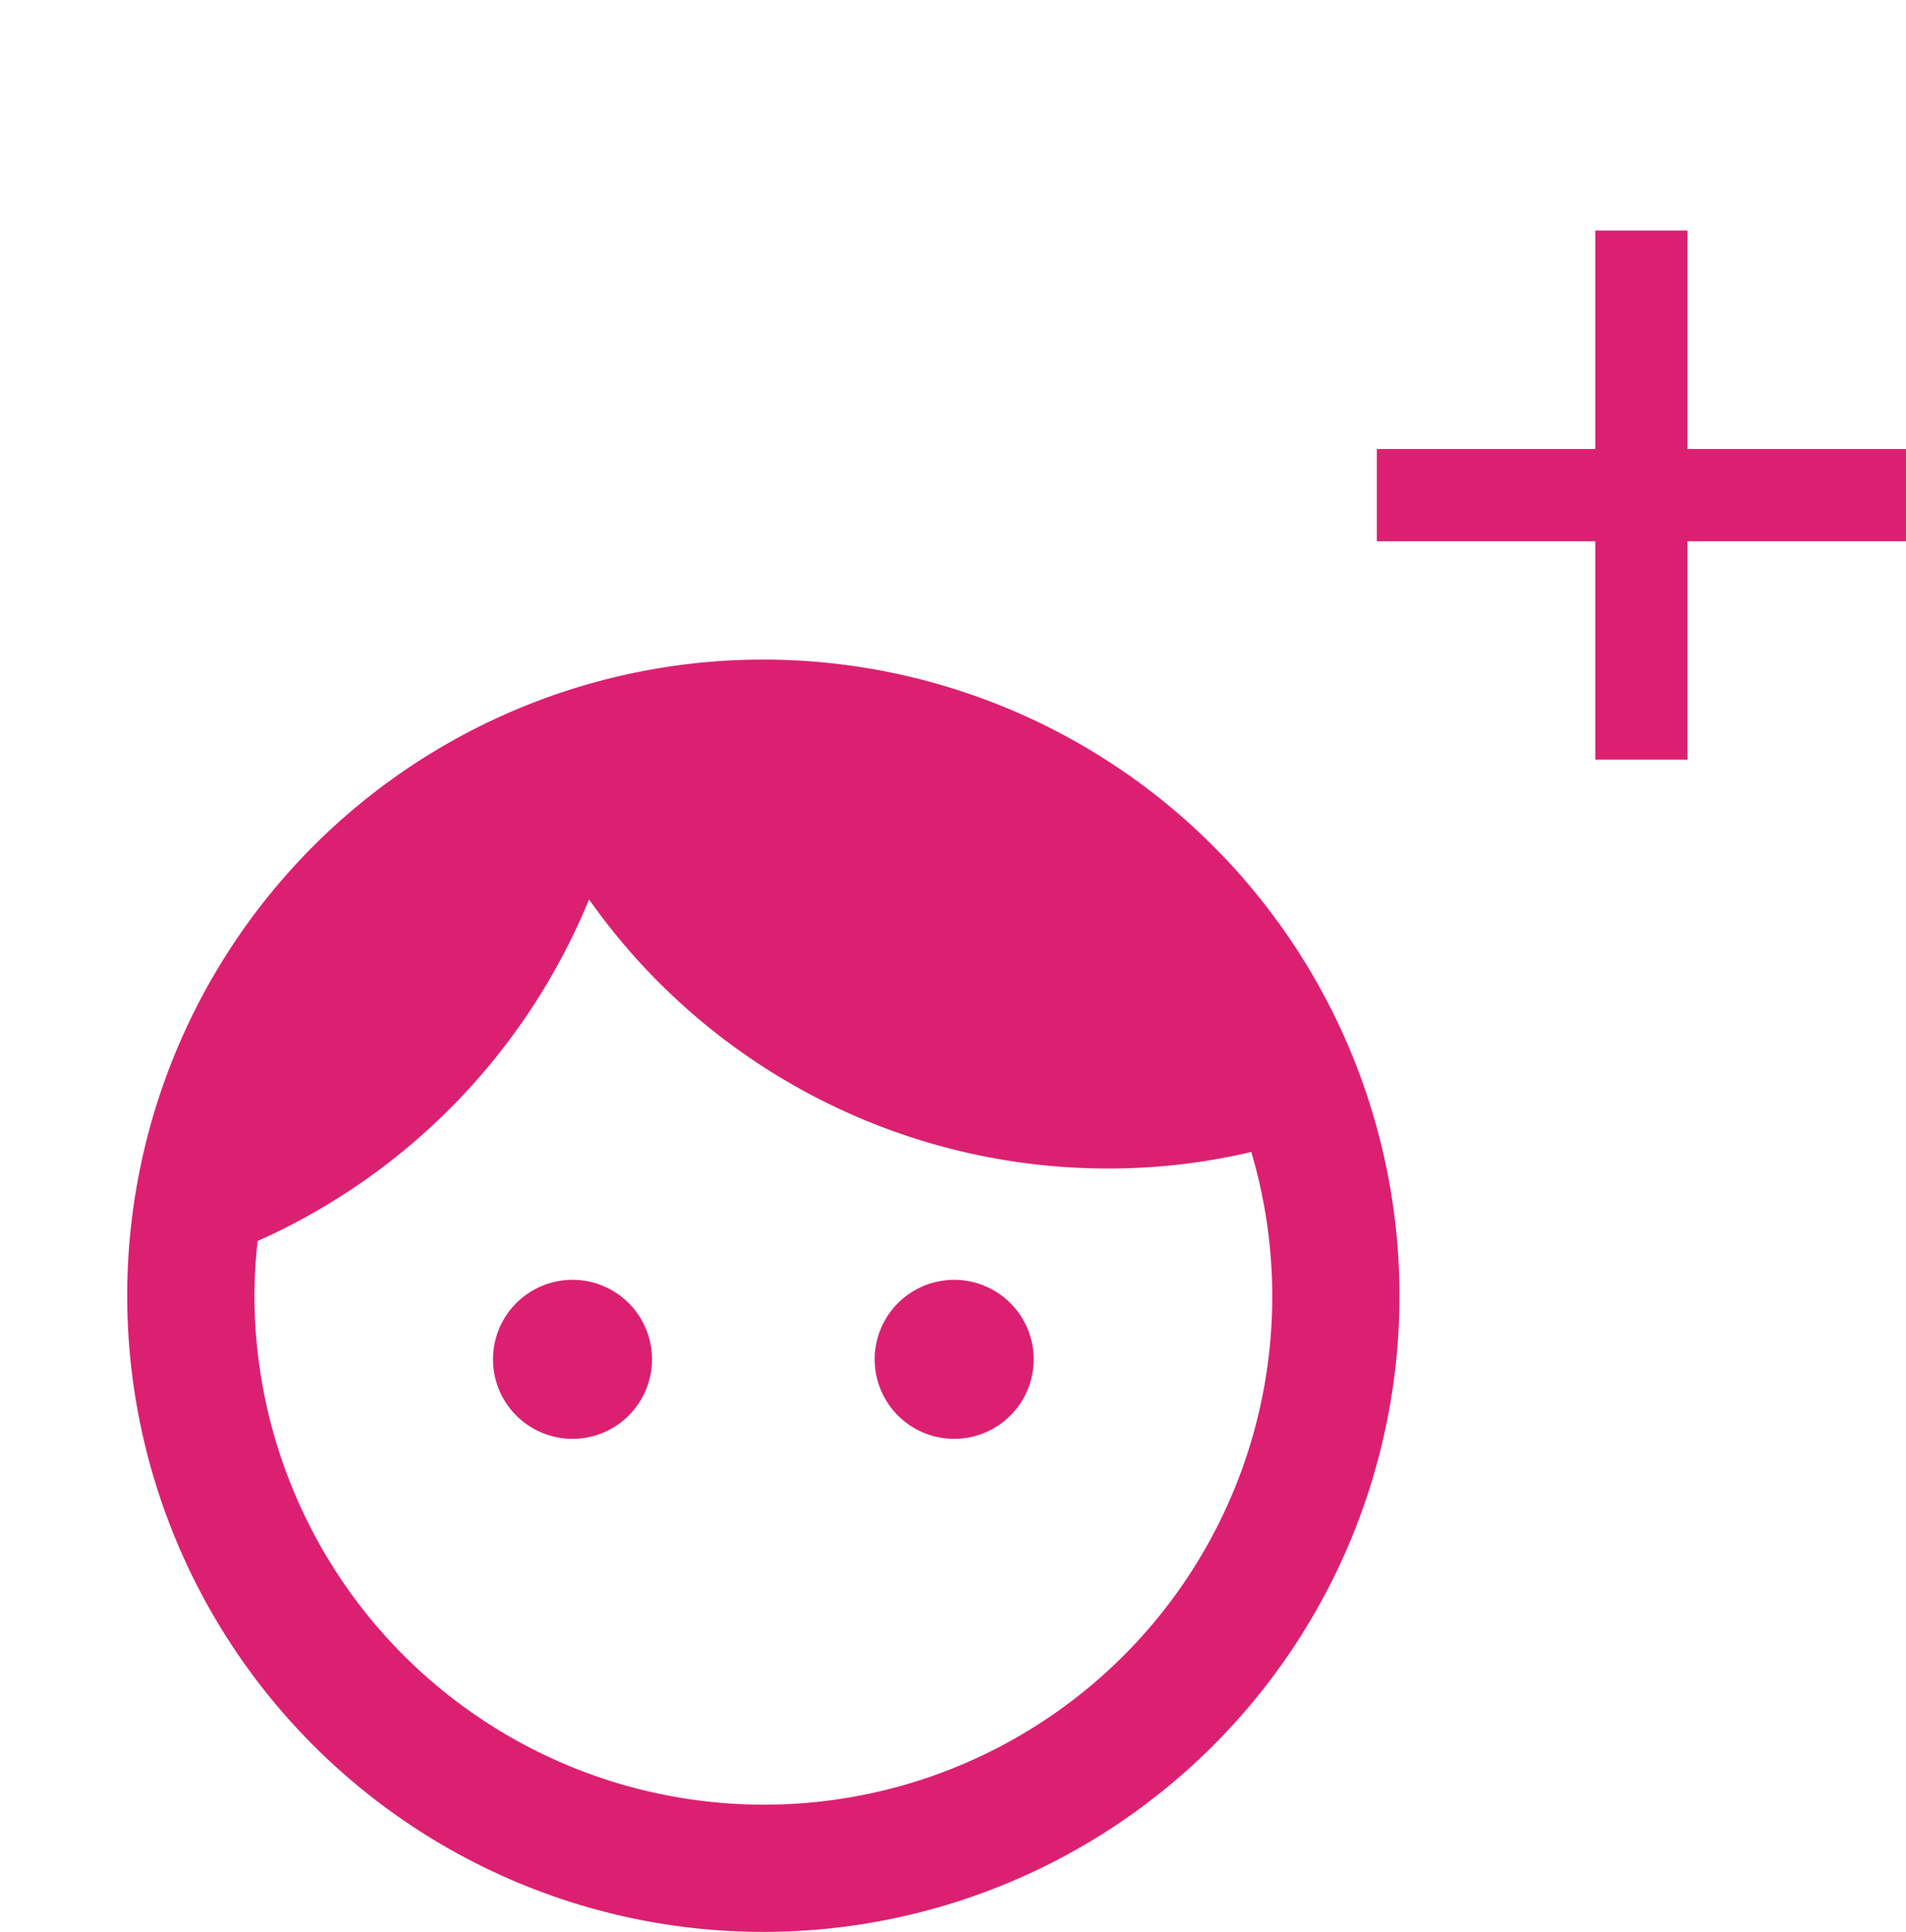
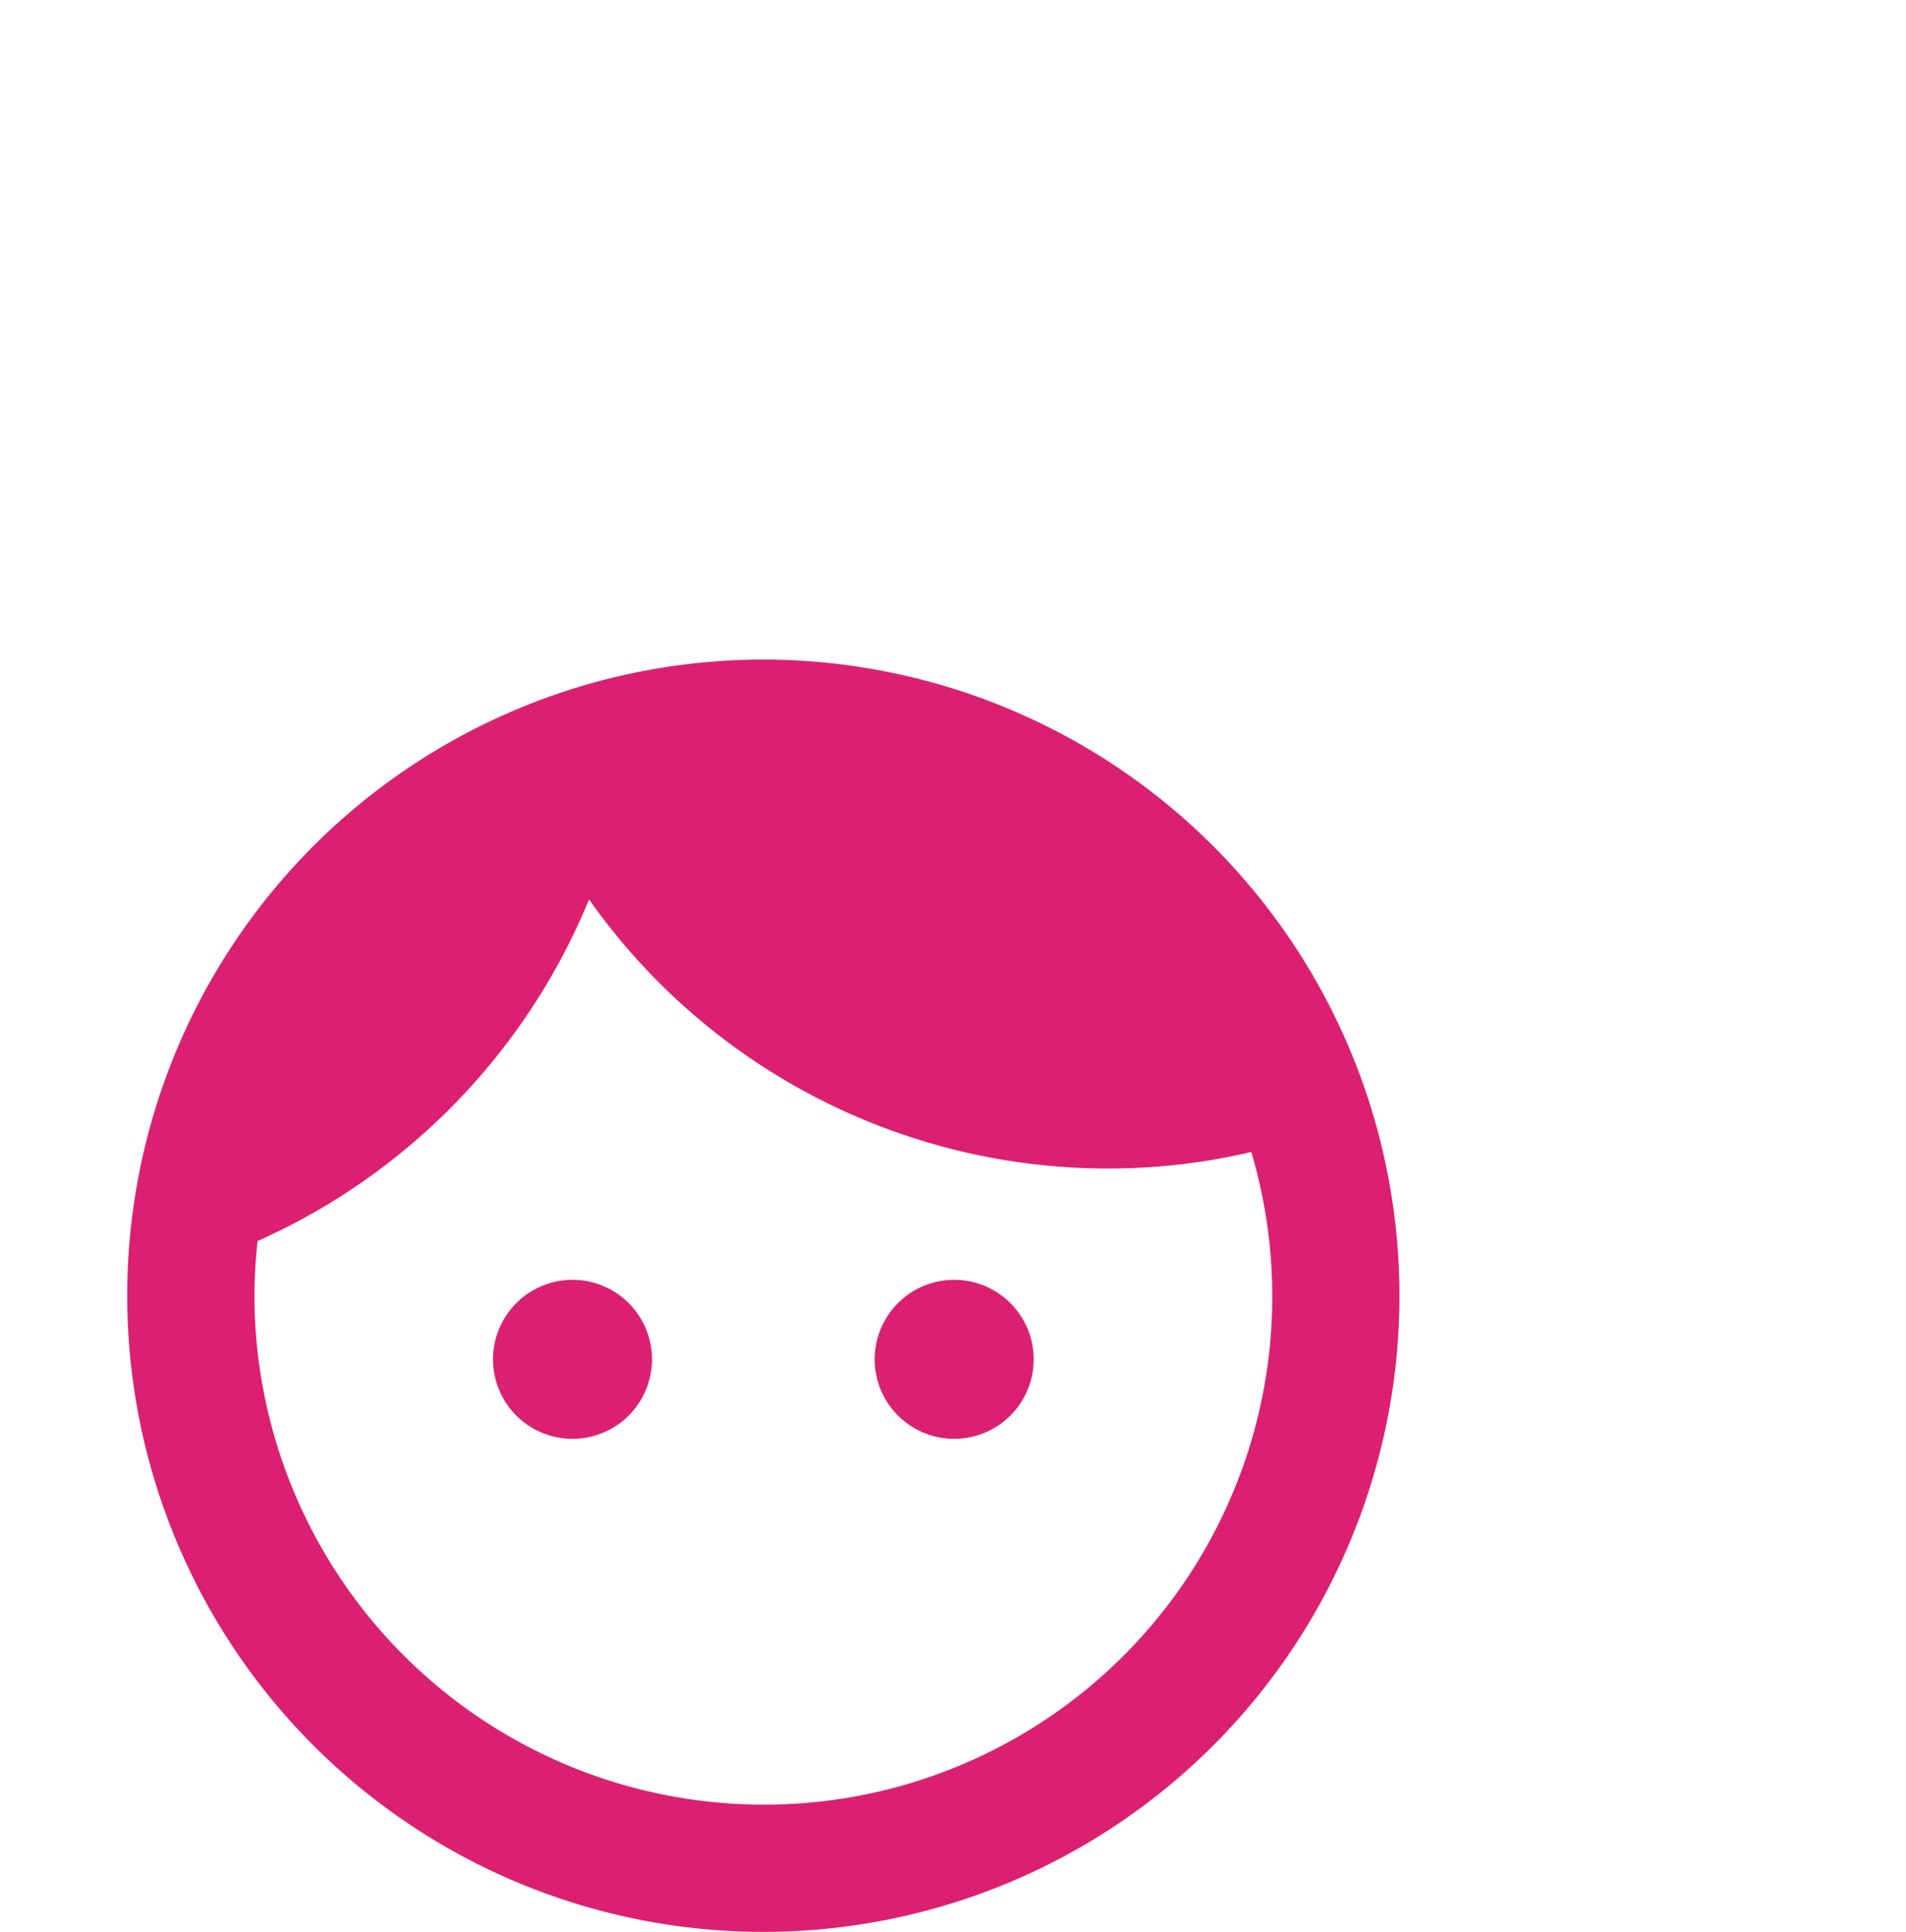
<svg xmlns="http://www.w3.org/2000/svg" width="98.298" height="99.629" viewBox="0 0 98.298 99.629">
  <defs>
    <style>
      .cls-1 {
        fill: none;
      }

      .cls-2, .cls-3 {
        fill: #dc2071;
      }

      .cls-2 {
        stroke: #dc2071;
      }
    </style>
  </defs>
  <g id="Group_33" data-name="Group 33" transform="translate(-947 -1145)">
    <g id="add-24px" transform="translate(996.118 1145)">
-       <path id="Path_369" data-name="Path 369" class="cls-1" d="M0,0H45.069V45.069H0Z" />
-       <path id="Path_370" data-name="Path 370" class="cls-2" d="M31.29,20.023H20.023V31.29H16.267V20.023H5V16.267H16.267V5h3.756V16.267H31.29Z" transform="translate(17.389 7.389)" />
+       <path id="Path_369" data-name="Path 369" class="cls-1" d="M0,0H45.069V45.069H0" />
    </g>
    <g id="face-24px" transform="translate(947 1165.454)">
      <path id="Path_371" data-name="Path 371" class="cls-1" d="M0,0H78.737V78.737H0Z" />
      <path id="Path_372" data-name="Path 372" class="cls-3" d="M24.965,33.987a4.1,4.1,0,1,0,4.1,4.1A4.1,4.1,0,0,0,24.965,33.987Zm19.684,0a4.1,4.1,0,1,0,4.1,4.1A4.1,4.1,0,0,0,44.649,33.987ZM34.807,2A32.807,32.807,0,1,0,67.614,34.807,32.819,32.819,0,0,0,34.807,2Zm0,59.053A26.281,26.281,0,0,1,8.561,34.807a26.6,26.6,0,0,1,.164-2.821A33.01,33.01,0,0,0,25.818,14.368,32.722,32.722,0,0,0,52.589,28.246a32.021,32.021,0,0,0,7.382-.853,26.206,26.206,0,0,1-25.163,33.66Z" transform="translate(4.561 11.561)" />
    </g>
  </g>
</svg>